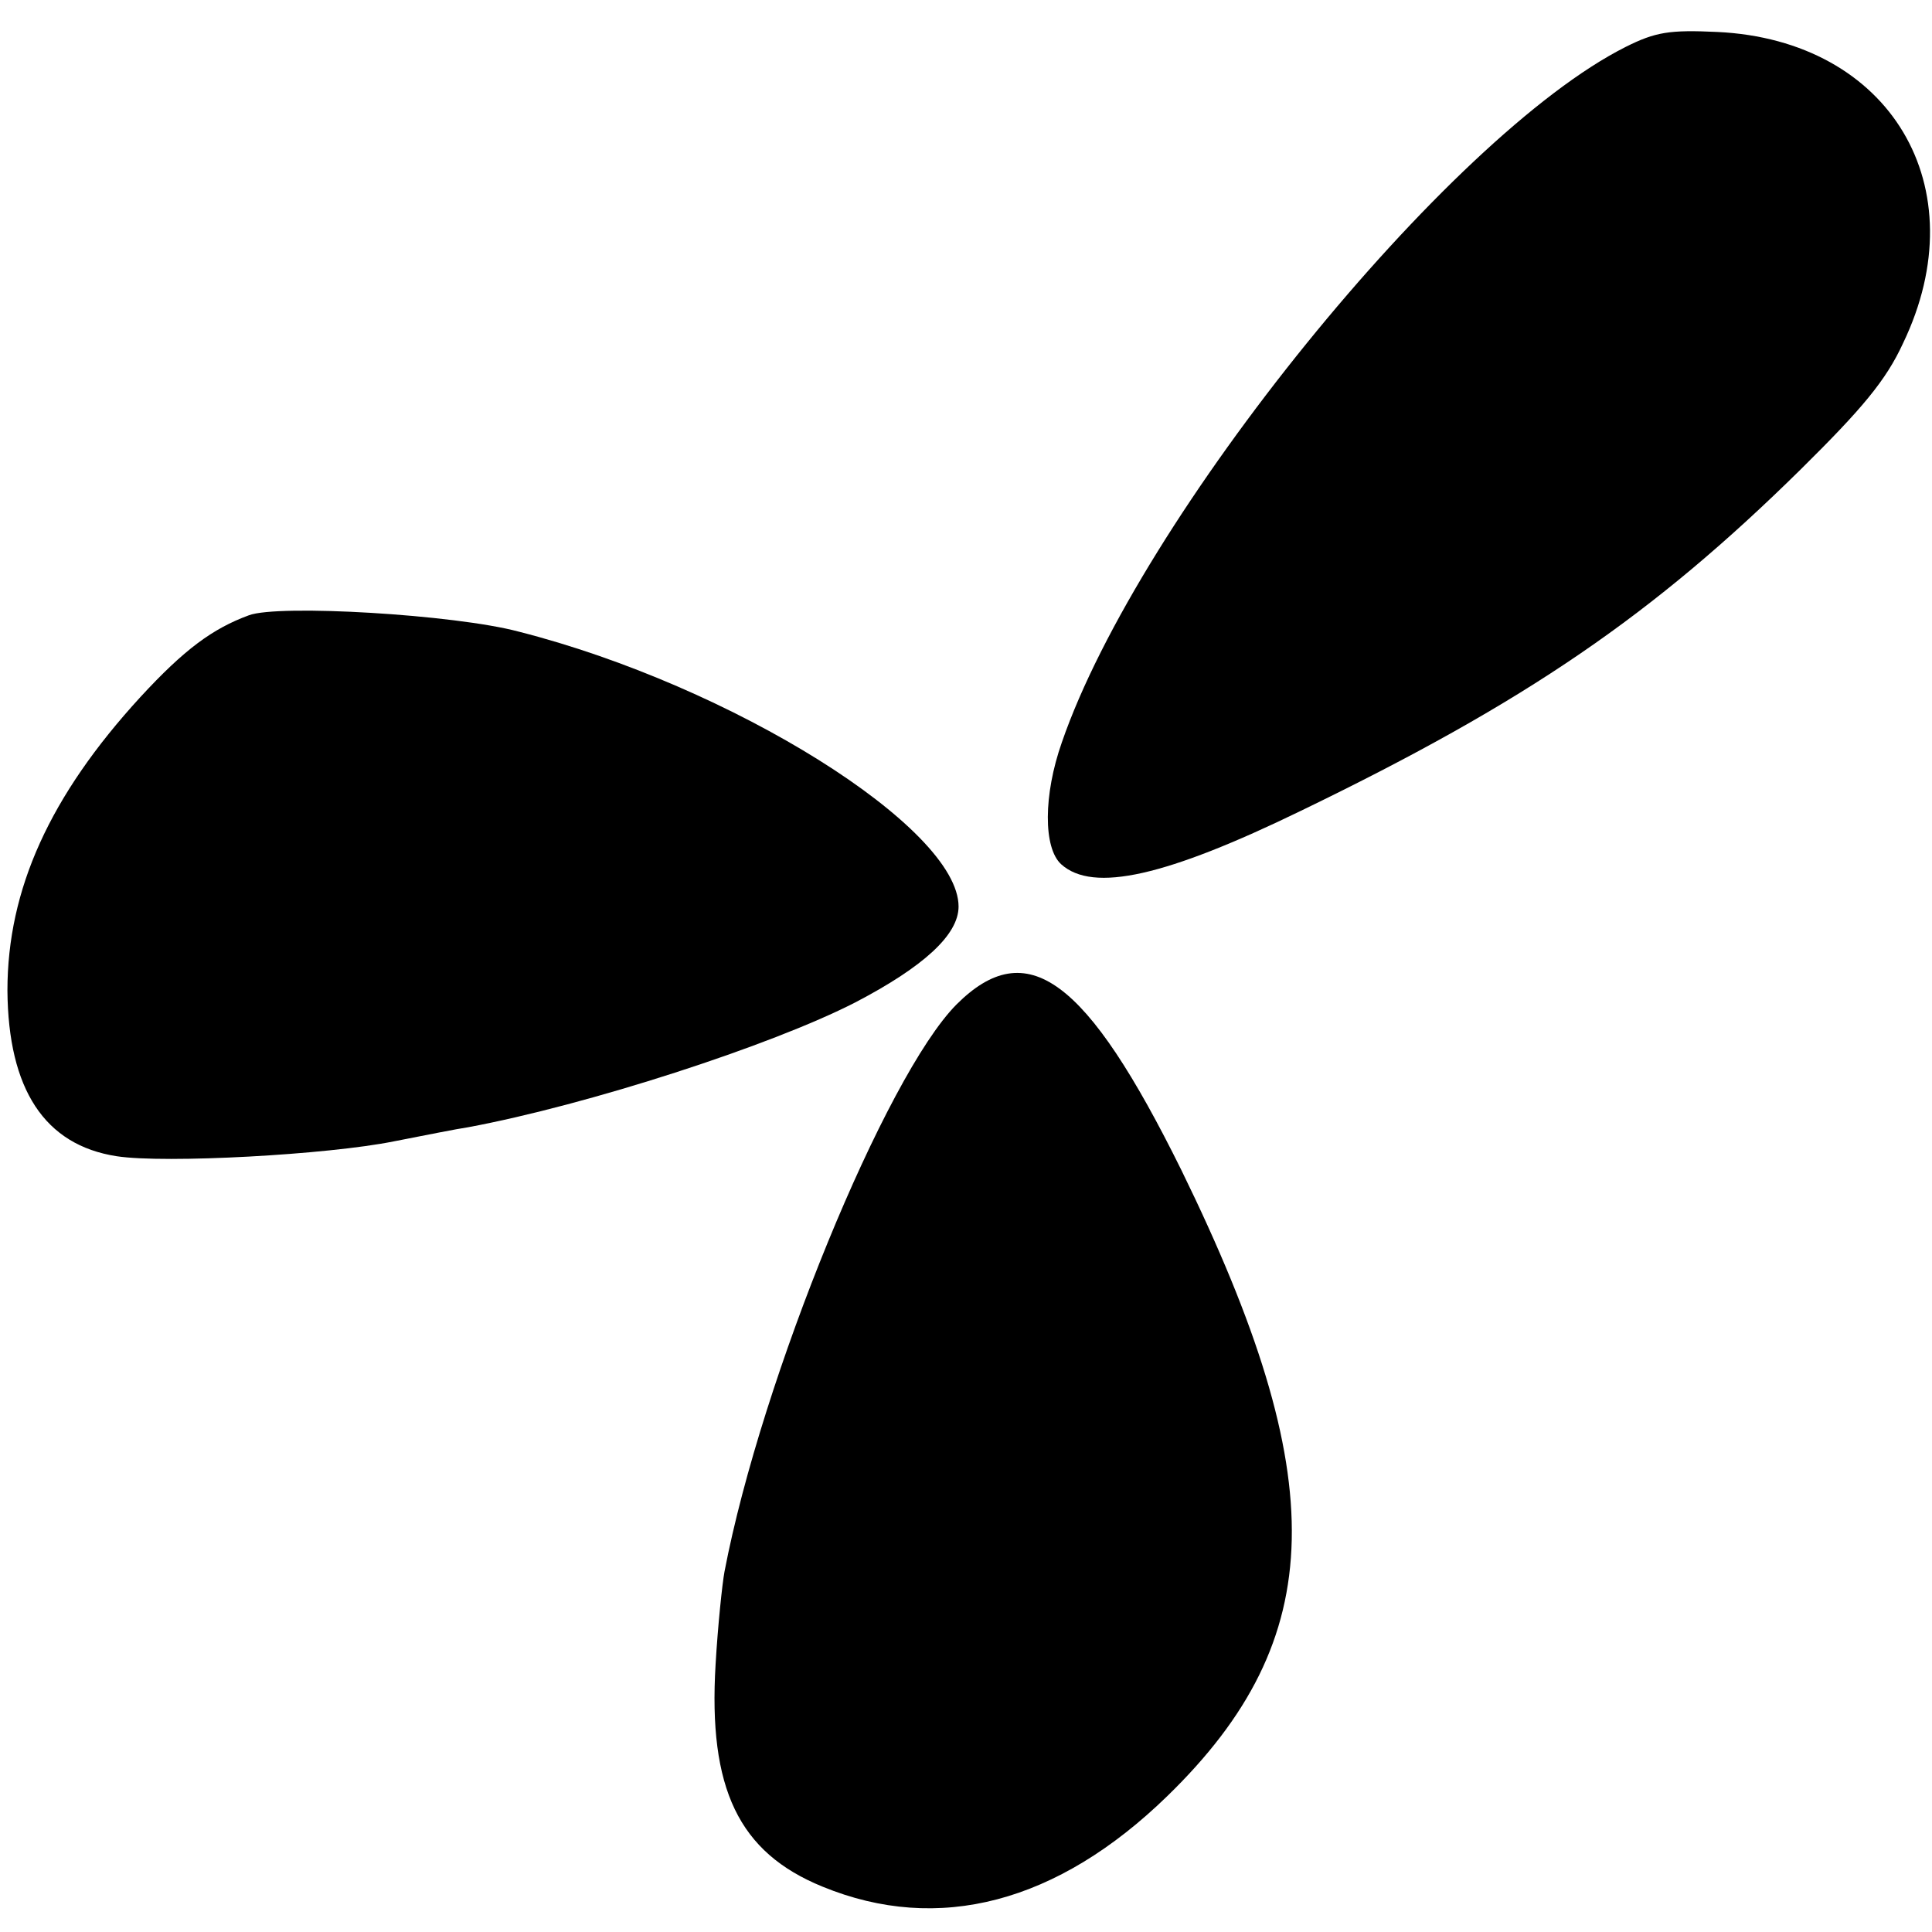
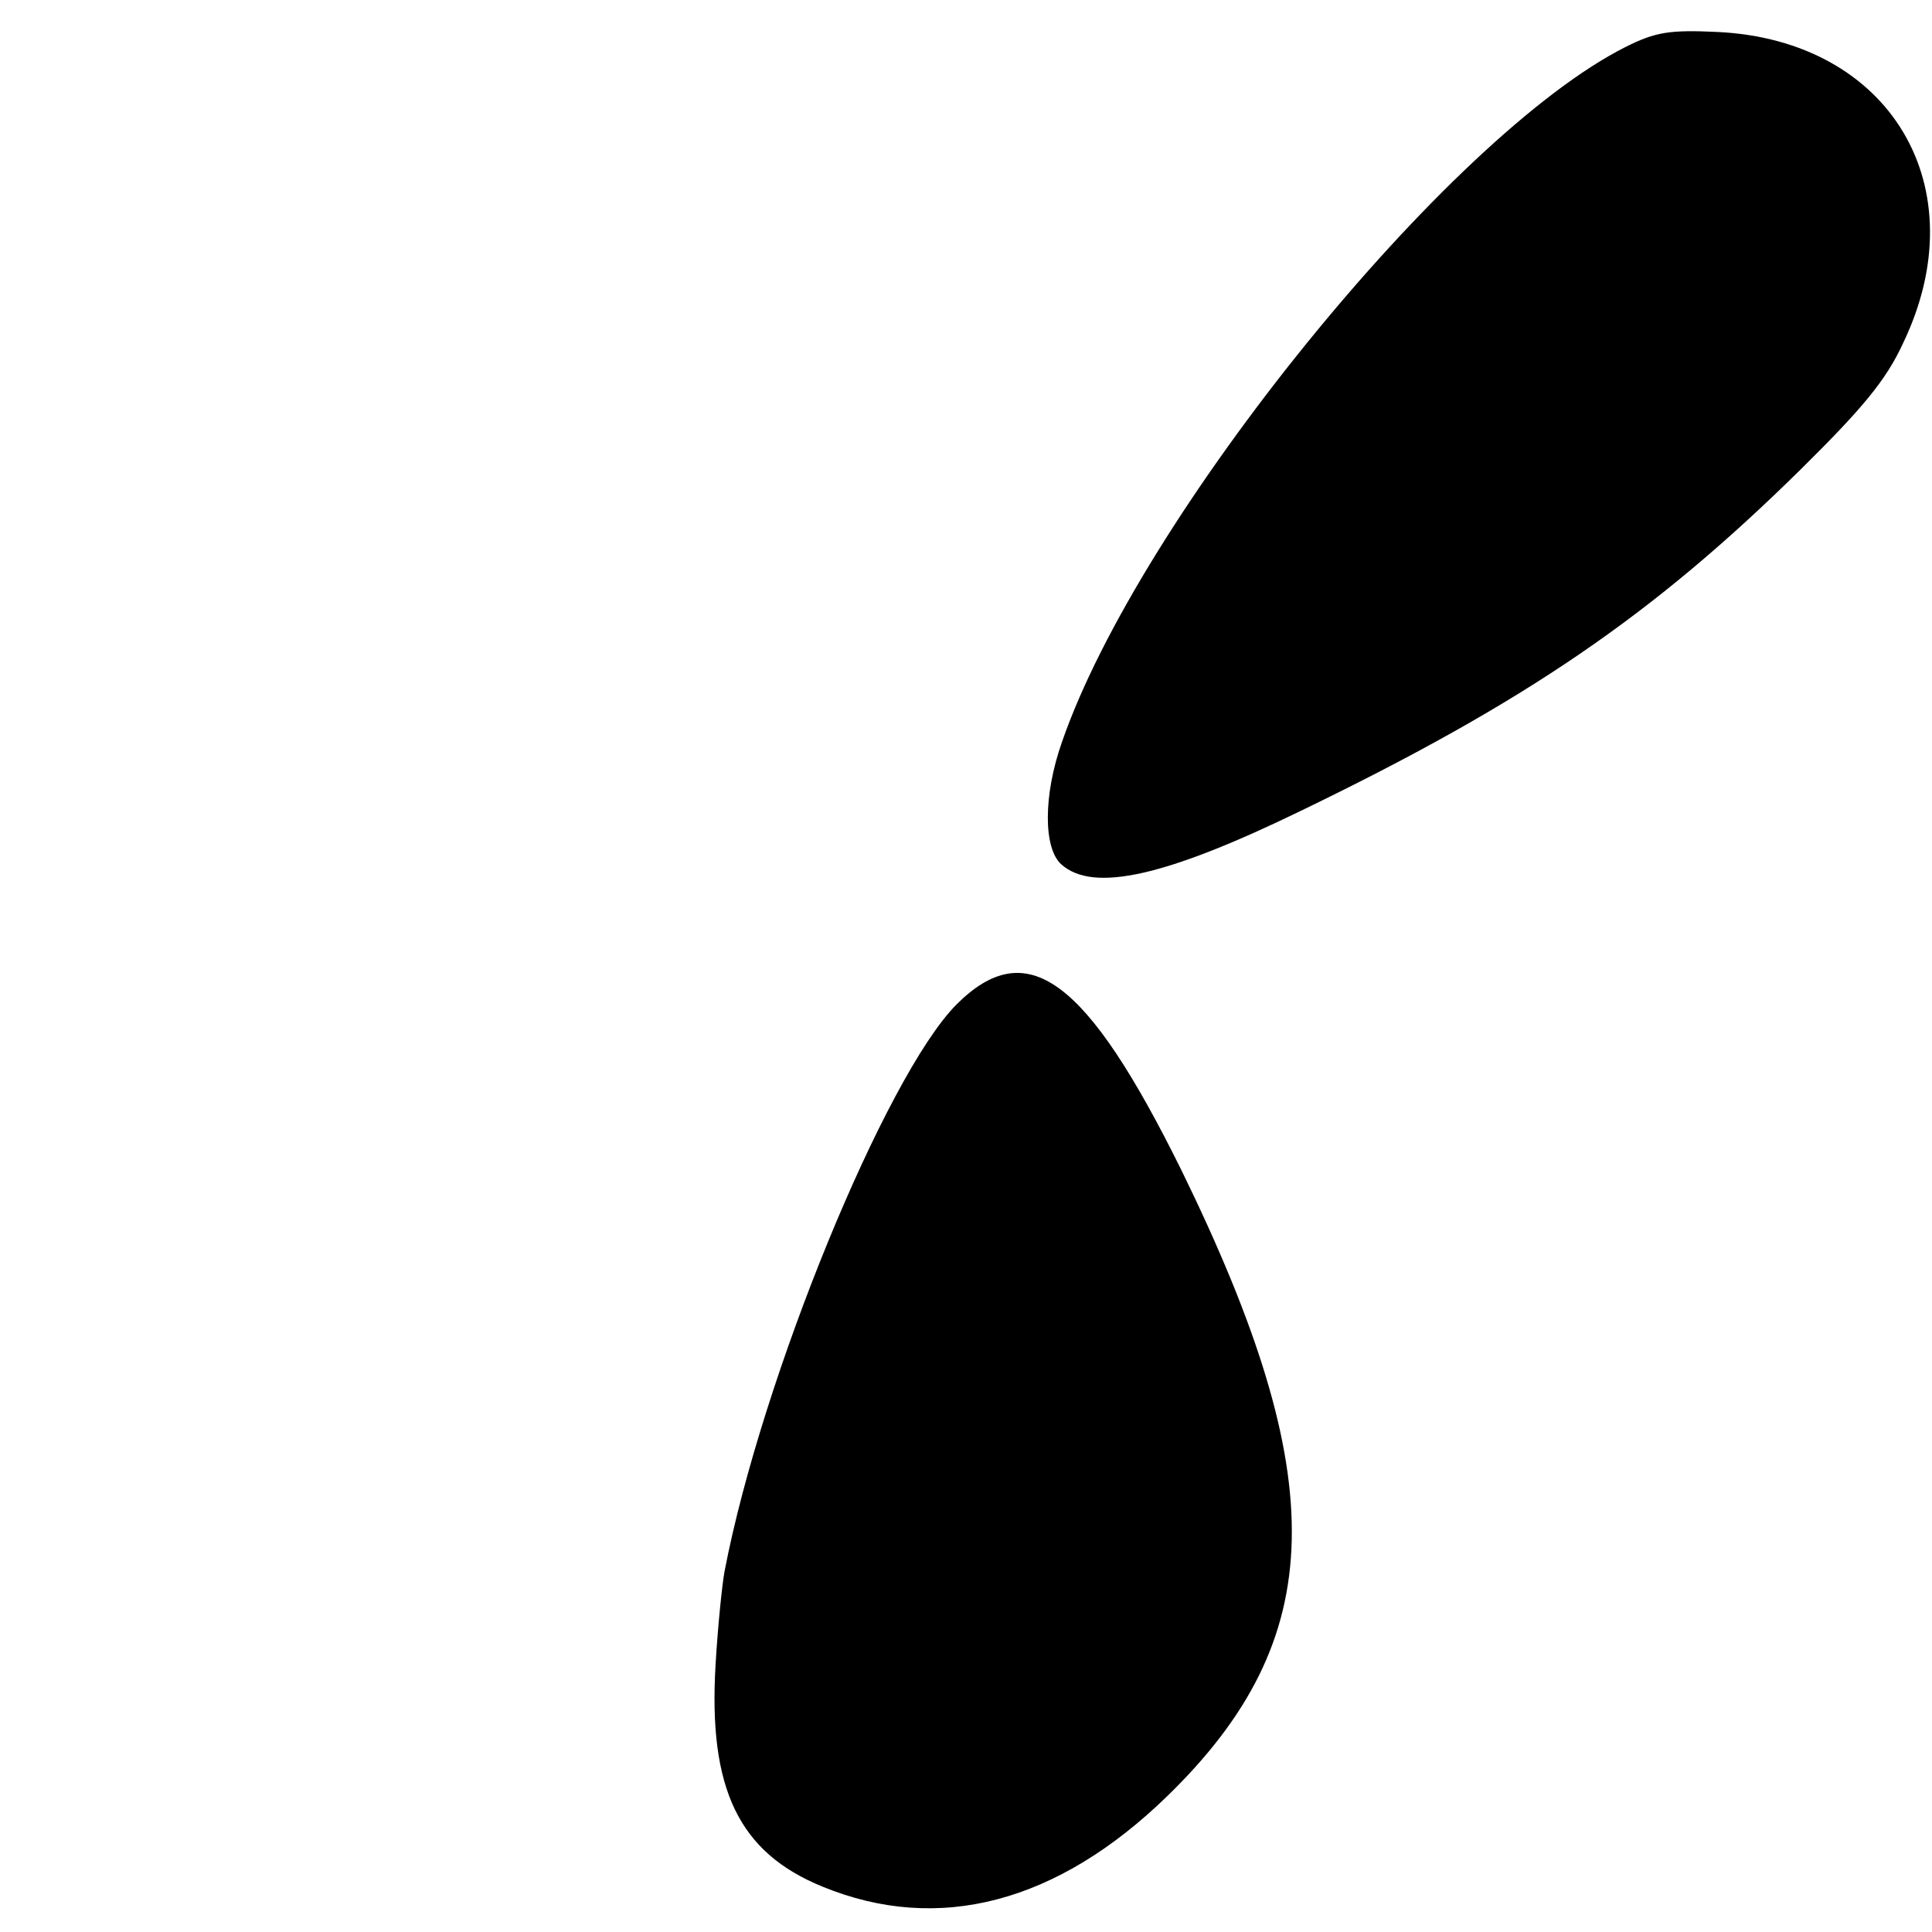
<svg xmlns="http://www.w3.org/2000/svg" version="1.0" width="260pt" height="260pt" viewBox="0 0 260 260" preserveAspectRatio="xMidYMid meet">
  <g transform="translate(0,260) scale(0.1,-0.1)" fill="#000000" stroke="none">
    <path d="M2188 2537 c-239 -120 -655 -634 -759 -936 -25 -71 -25 -142 -1 -164 43 -39 142 -16 323 72 304 147 474 264 672 459 83 82 115 120 138 170 101 210 -17 408 -250 419 -64 3 -83 0 -123 -20z" />
-     <path d="M335 1772 c-49 -18 -87 -46 -146 -110 -122 -133 -179 -259 -179 -395 1 -133 50 -208 147 -223 65 -10 284 2 373 20 41 8 86 17 100 19 161 30 408 110 521 168 92 48 139 91 139 129 0 106 -305 297 -592 370 -86 23 -323 37 -363 22z" />
    <path d="M1287 1248 c-95 -96 -262 -502 -312 -763 -3 -16 -9 -73 -12 -125 -10 -167 31 -253 144 -299 156 -64 316 -22 464 122 218 212 222 427 19 842 -128 259 -208 318 -303 223z" />
  </g>
</svg>